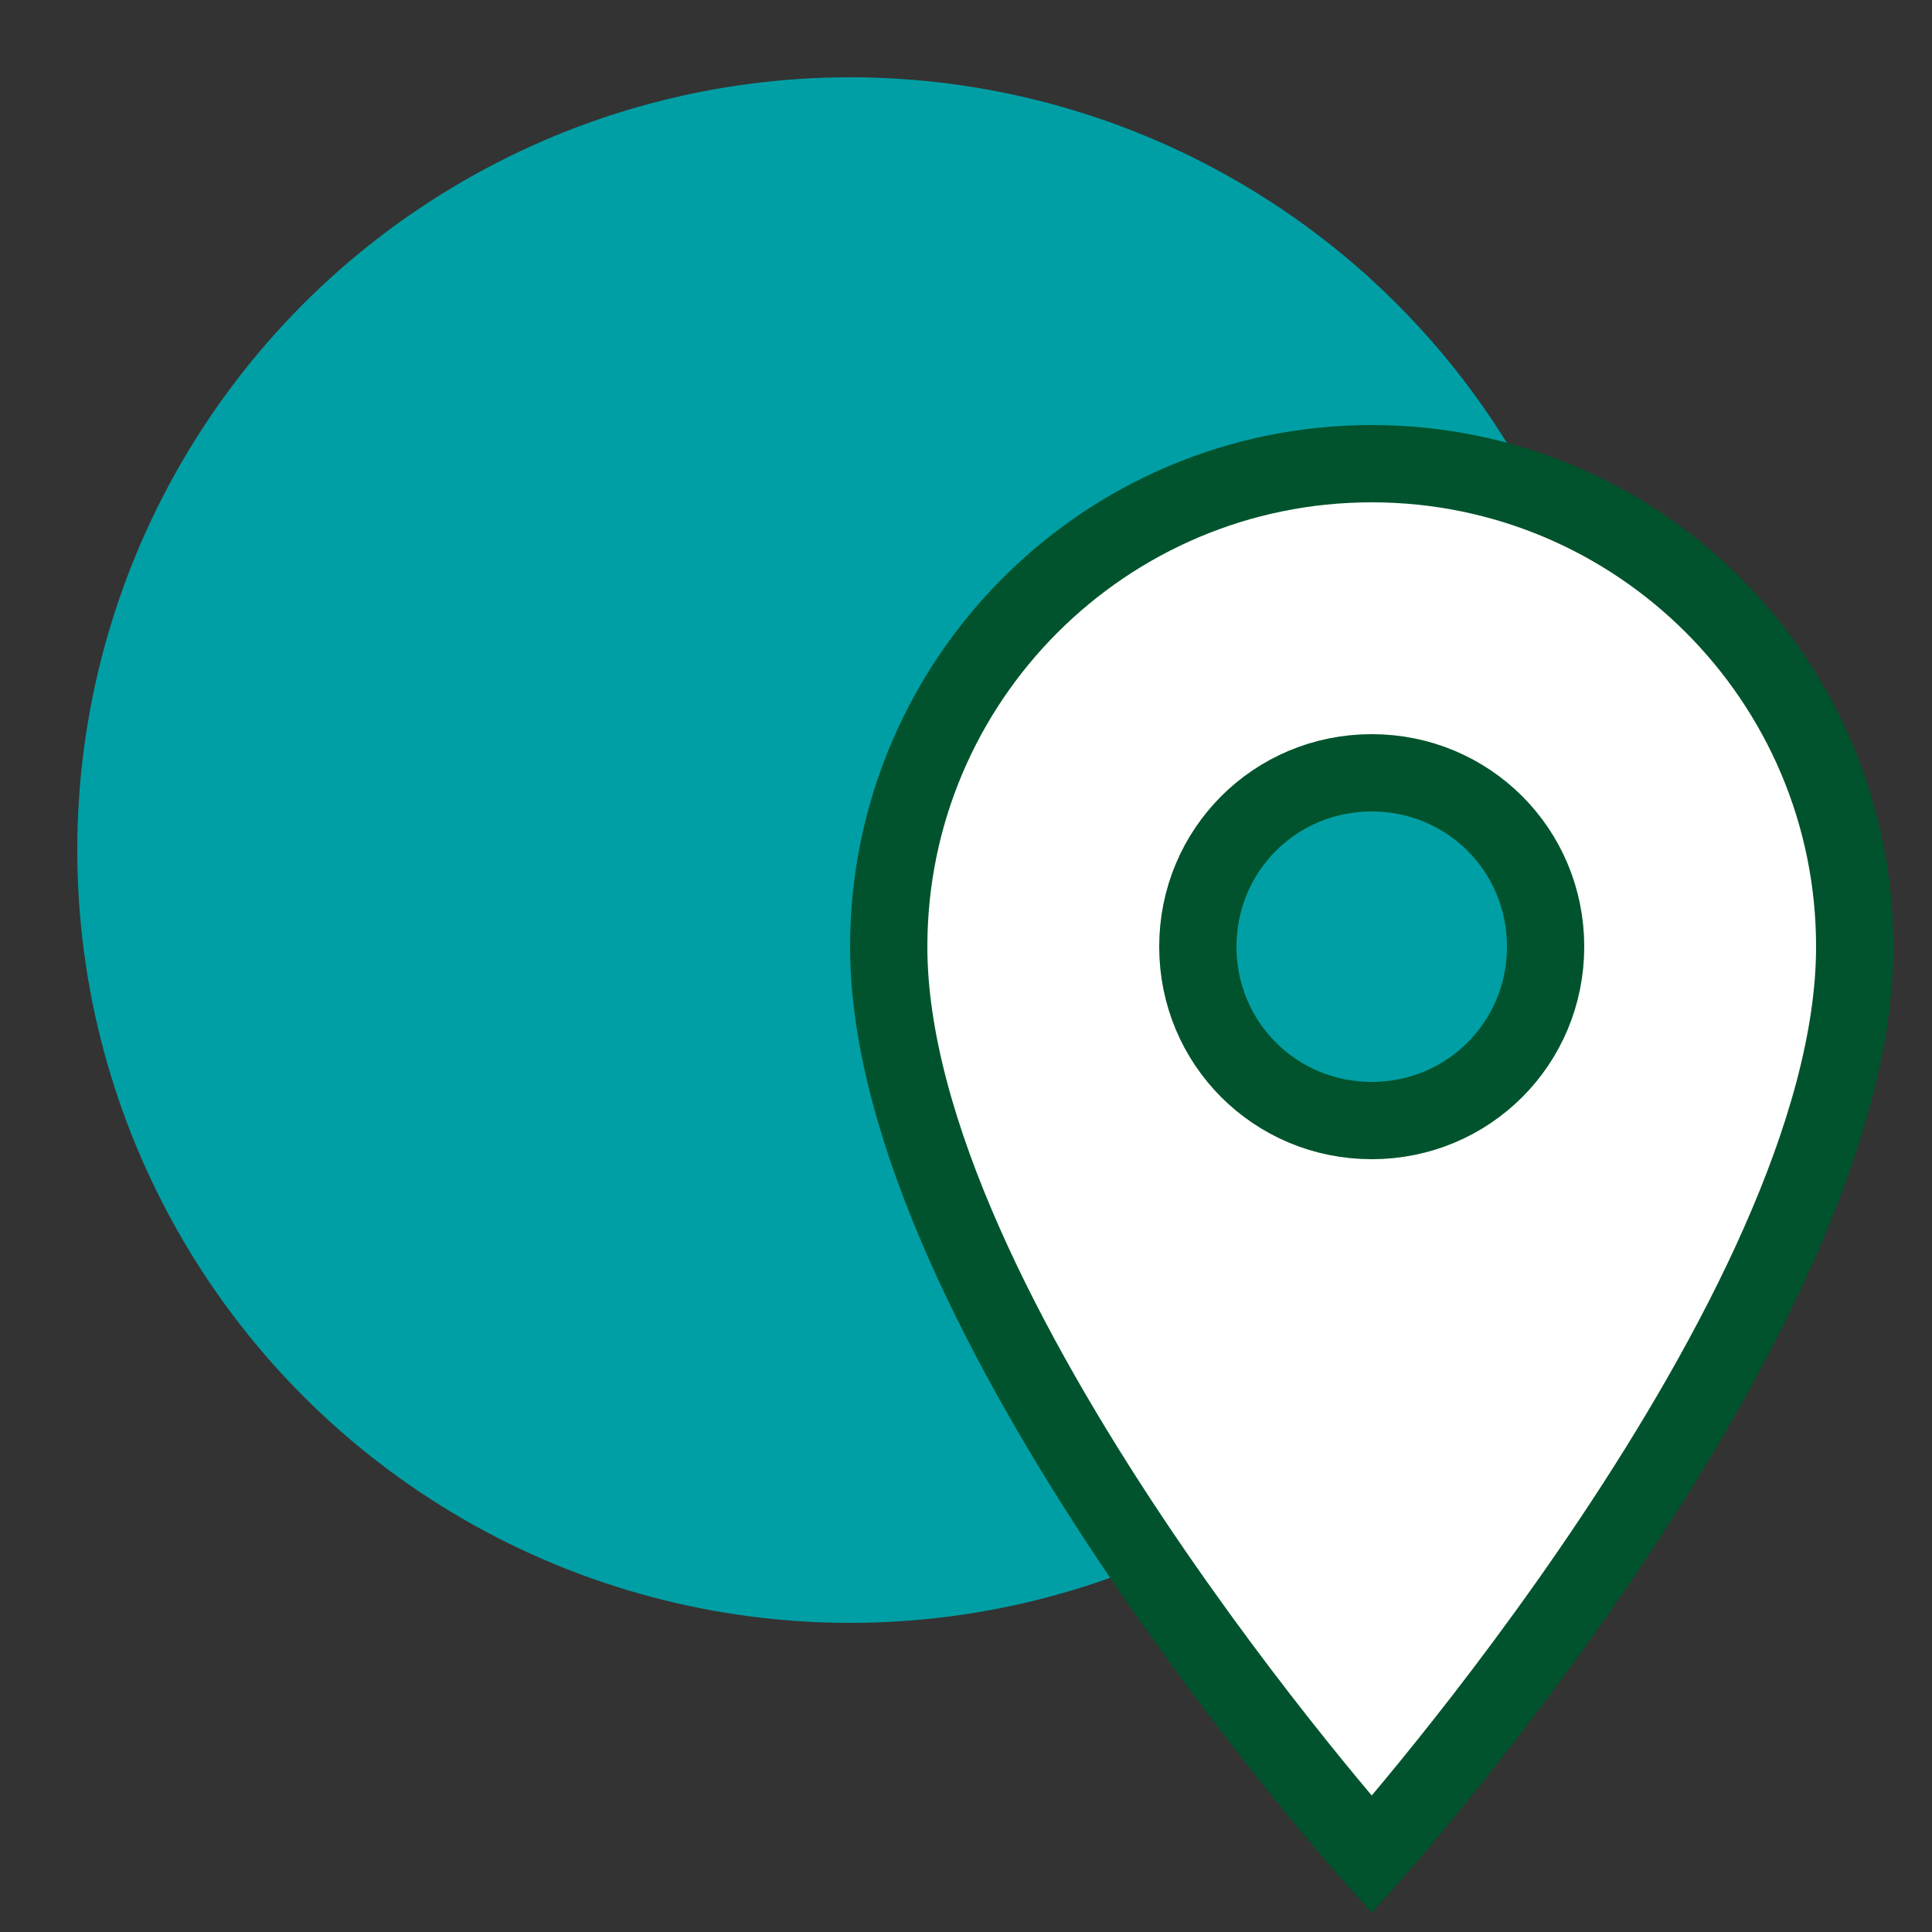
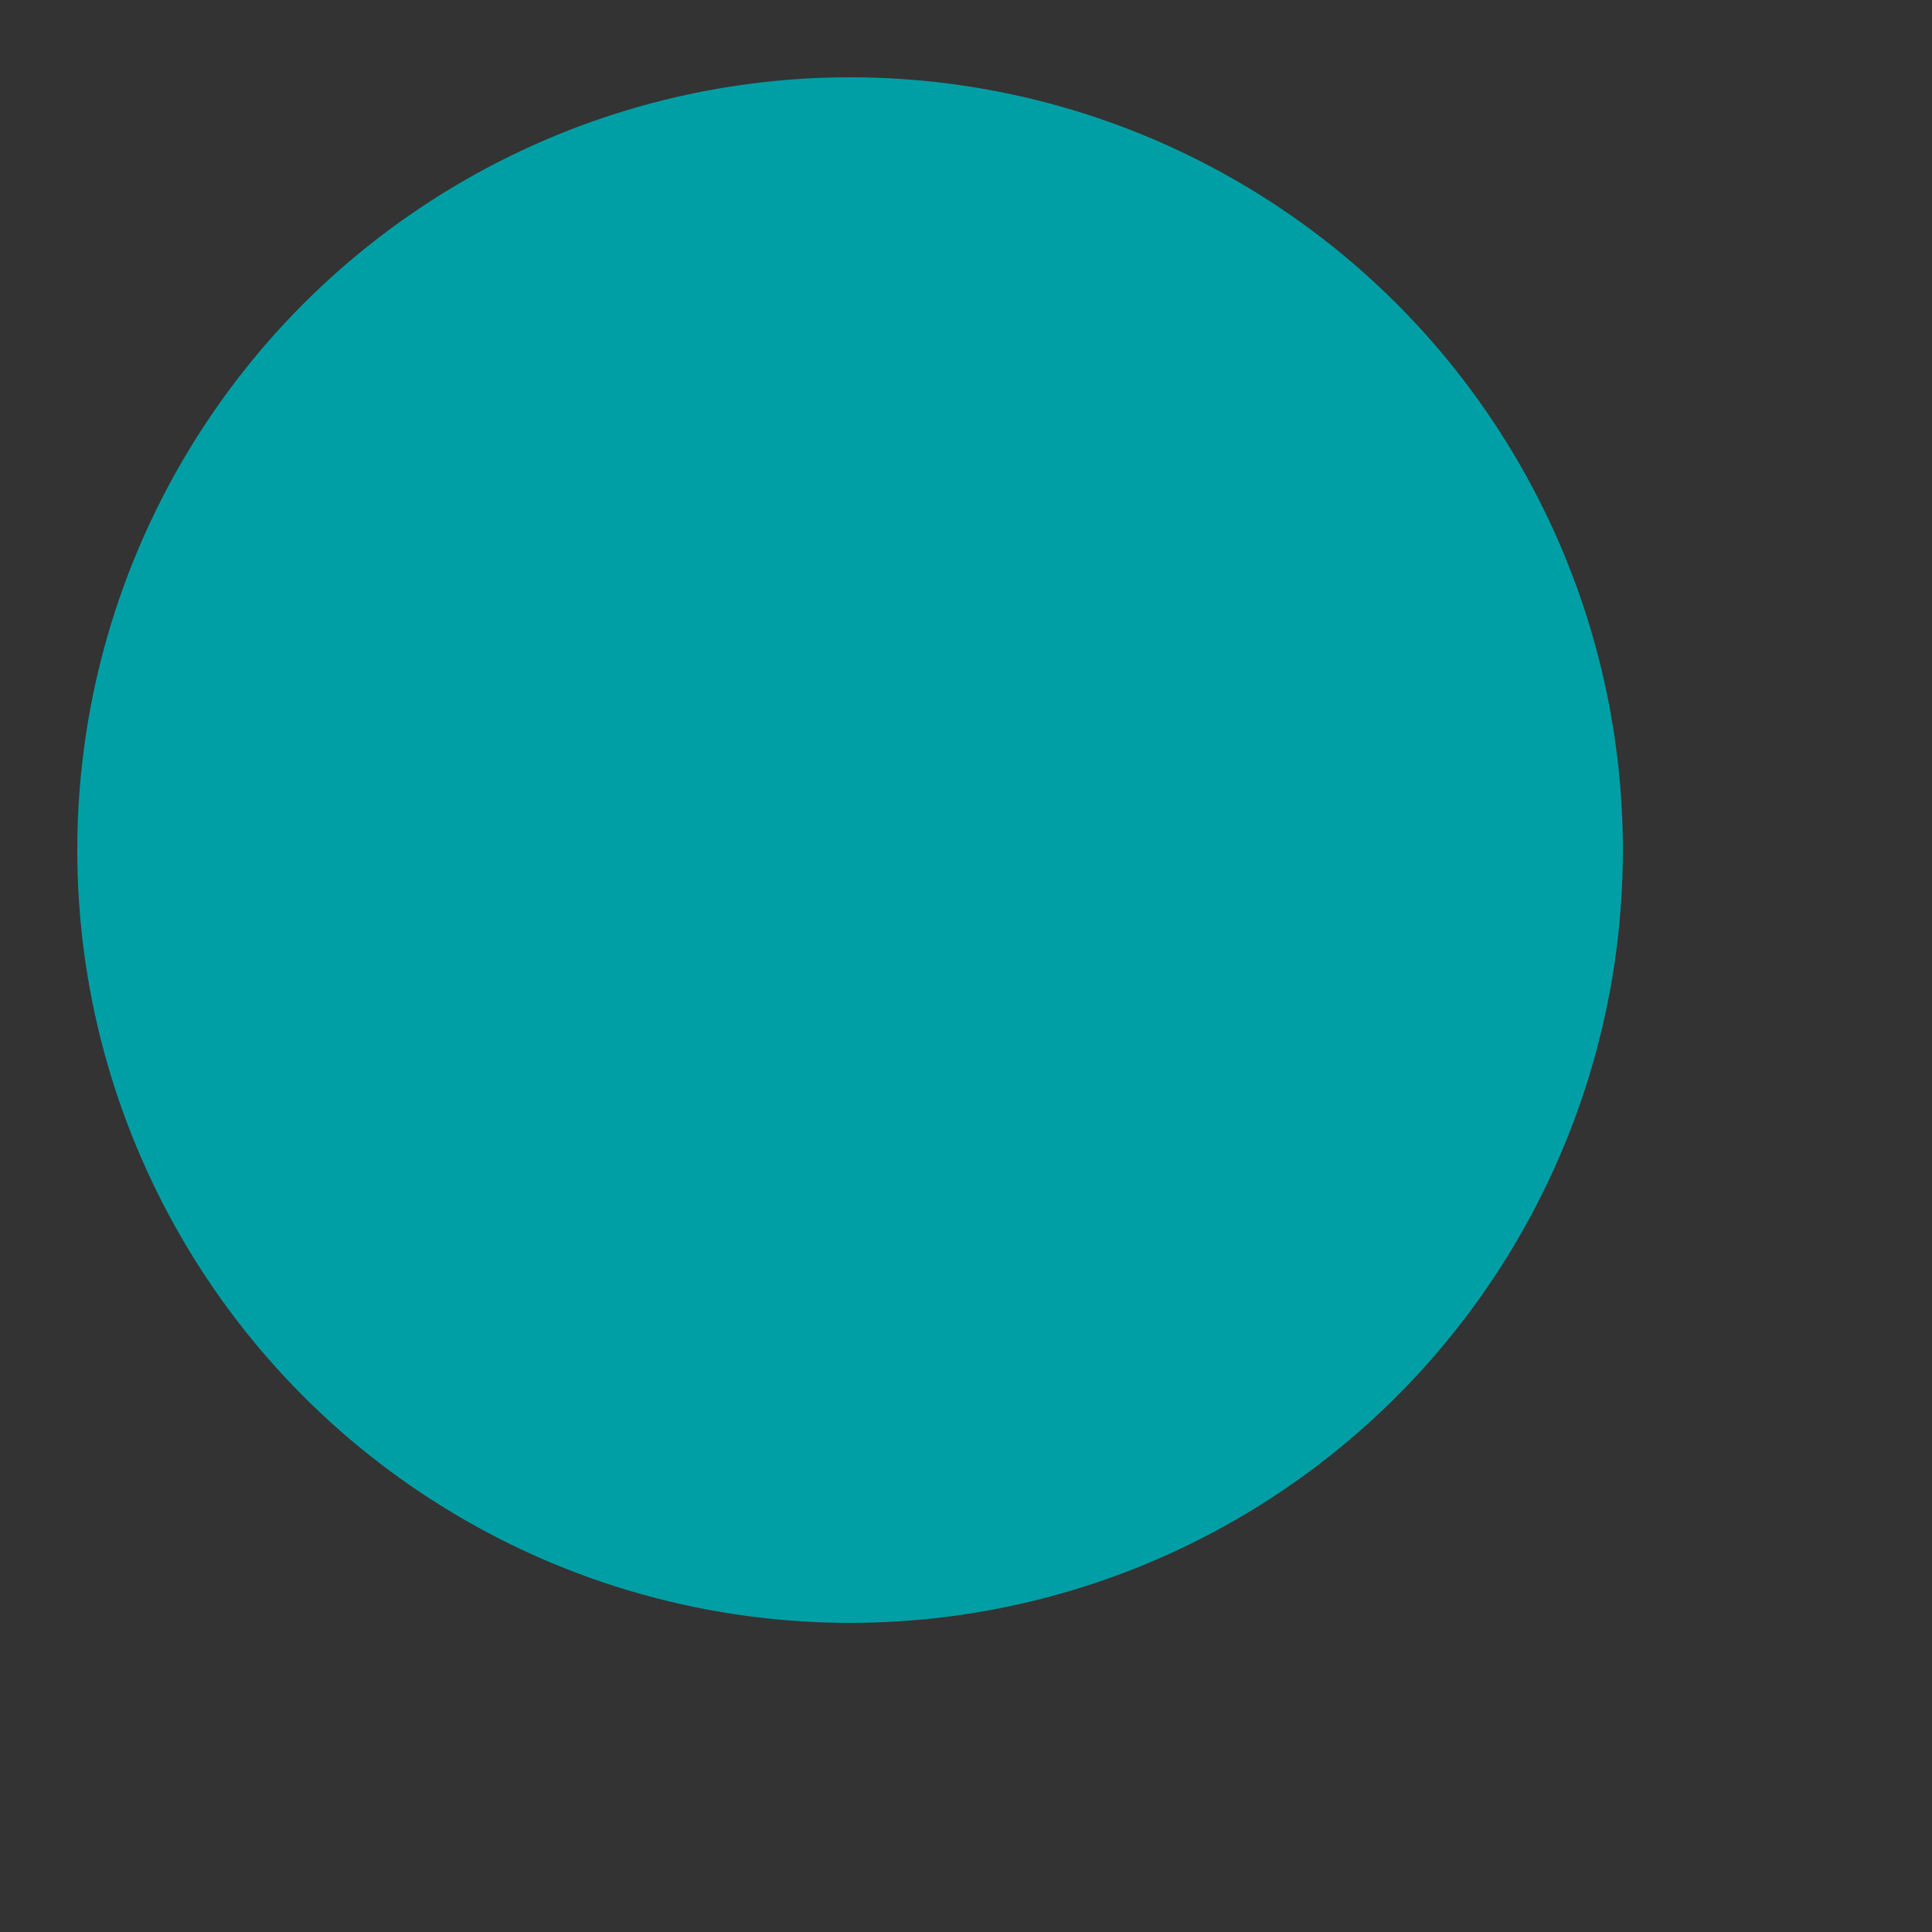
<svg xmlns="http://www.w3.org/2000/svg" enable-background="new 0 0 50 50" viewBox="0 0 50 50">
  <rect x="0" y="0" width="50" height="50" fill="#333333" stroke="none" />
  <circle cx="22" cy="22" fill="#009fa5" r="20" />
-   <path d="m35.5 48s12.5-14 12.5-23.5c0-6.9-5.6-12.5-12.5-12.5s-12.5 5.6-12.5 12.5c0 9.5 12.5 23.5 12.5 23.5zm0-19c-2.5 0-4.5-2-4.5-4.5s2-4.5 4.5-4.5 4.5 2 4.5 4.5-2 4.5-4.5 4.5z" fill="#fff" />
-   <path d="m35.5 48s12.5-14 12.5-23.5c0-6.9-5.6-12.5-12.5-12.5s-12.5 5.6-12.5 12.5c0 9.5 12.5 23.5 12.5 23.5zm0-19c-2.5 0-4.5-2-4.5-4.5s2-4.5 4.5-4.5 4.5 2 4.5 4.5-2 4.5-4.5 4.5z" fill="none" stroke="#00532c" stroke-miterlimit="10" stroke-width="2" />
</svg>